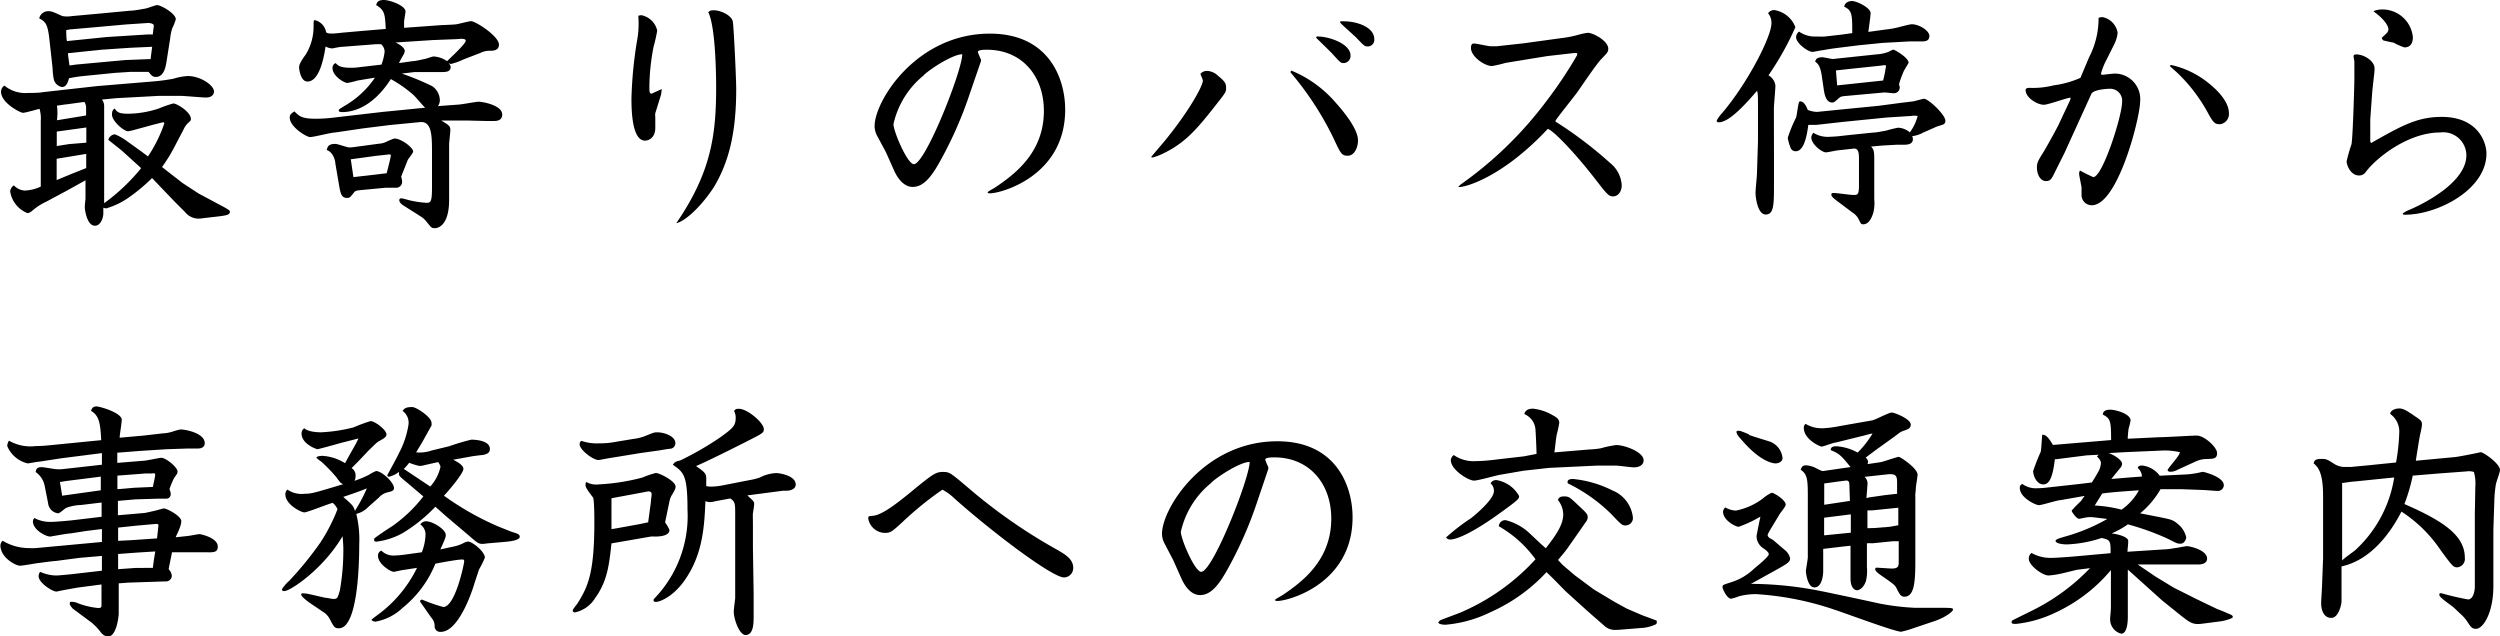
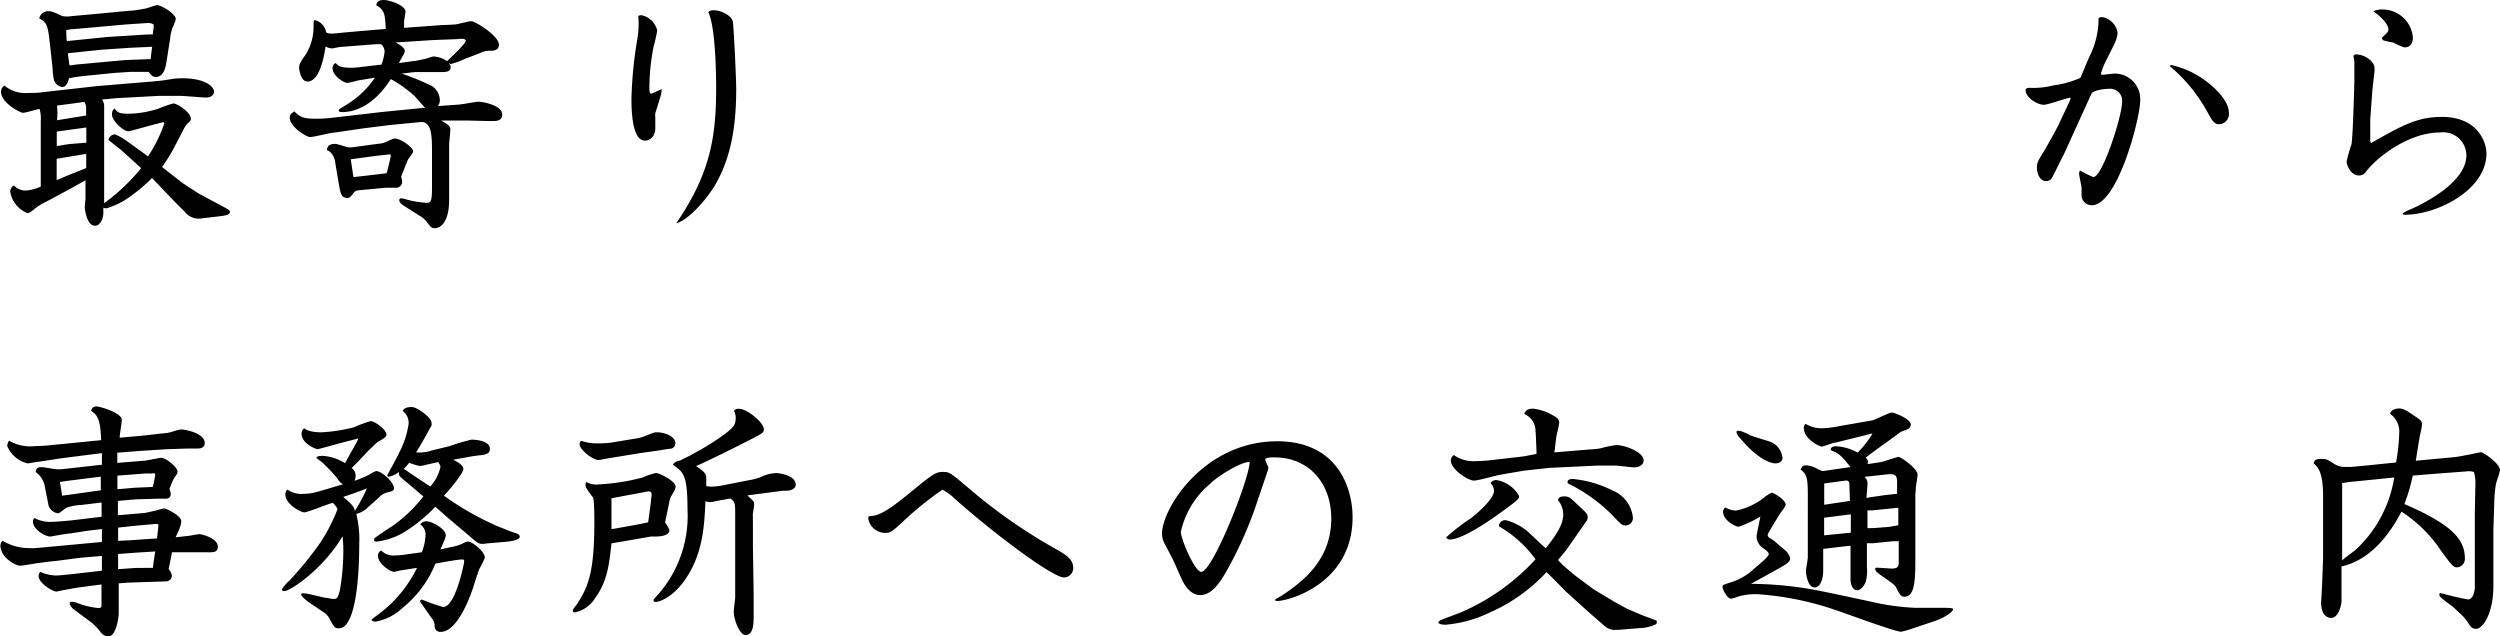
<svg xmlns="http://www.w3.org/2000/svg" viewBox="0 0 245.31 62.44">
  <title>アセット 11</title>
  <g id="レイヤー_2" data-name="レイヤー 2">
    <g id="イラスト">
-       <path d="M12.1,14.91c-.22-.22-1.47-1.16-1.47-1.2a.73.73,0,0,1,.65-.53,5.74,5.74,0,0,1,1.18.67l1.39,1,.67.5a13.76,13.76,0,0,0,1.61-3.26S16.08,12,16,12s-.72.19-.79.19l-1.94.53a5.3,5.3,0,0,1-.7.16c-.43,0-1.58-1-1.58-1.63,0-.41.12-.5.26-.6.26.36.39.51,1.39.51a9.92,9.92,0,0,0,2.93-.51A13.21,13.21,0,0,1,17,10.15c.36,0,1.73.84,1.73,1.52,0,.14,0,.16-.31.43a2,2,0,0,0-.39.57l-.77,1.47a16.26,16.26,0,0,1-1.36,2.25l2,1.56L19.51,19l2.6,1.39c.28.17.45.27.45.36,0,.34-.26.39-1.51.53l-1.22.14a1.71,1.71,0,0,1-1.68-.62l-1-1-2.23-2.33a17.06,17.06,0,0,1-2.13,1.8,7.51,7.51,0,0,1-2.38,1.18,1.54,1.54,0,0,1-.27-.07l0,.55c0,.45-.27,1.22-.82,1.22-.79,0-1-1.56-1-1.82s.07-.79.07-.82V17.69l-1.8,1L4.56,19.78a5.7,5.7,0,0,0-1.2.74c-.29.24-.46.39-.67.39A2.73,2.73,0,0,1,1,18.79a.78.78,0,0,1,.36-.6,1.61,1.61,0,0,0,1.06.51A4.13,4.13,0,0,0,4,18.31V11.88a3.43,3.43,0,0,0-.12-1.2c-.24.05-1.39.39-1.63.39S.1,10.11.1,9a.73.73,0,0,1,.33-.6,3.24,3.24,0,0,0,2.33.72c.31,0,1.06,0,1.39-.07L9.5,8.45,14.91,8A19.58,19.58,0,0,0,17,7.73a6.11,6.11,0,0,1,1.42-.27C19.66,7.46,21,8.35,21,9c0,.21-.17.57-.79.57-.38,0-2.09-.16-2.42-.16l-2.24,0-4.1.22L10,9.77a1,1,0,0,1,.22.65c0,.16,0,.93,0,1l0,3.62v2.4l0,2.5a19.35,19.35,0,0,0,3.63-3.44Zm-.8-7.76-3.12.31a13.75,13.75,0,0,0-1.41.22c-.07.29-.24.86-.67.86a1,1,0,0,1-.84-.86,6.51,6.51,0,0,1-.1-1L4.85,3.89c-.17-1.61-.41-1.75-1-2.09a.89.89,0,0,1,.92-.7c.33,0,.5.1,1.36.48a2.85,2.85,0,0,0,.92,0l2.85-.26,2.86-.27c.36,0,1-.12,1.39-.19.22,0,1.08-.36,1.27-.36.36,0,1.83.82,1.83,1.39a5.07,5.07,0,0,1-.34.87,4.41,4.41,0,0,0-.21,1l-.36,2.28c-.08.46-.22,1.51-1.06,1.51-.31,0-.46-.19-.7-.5l-.14,0-1.61,0ZM8.45,11.33v-.65A1.1,1.1,0,0,0,8.28,10l-1.75.24c-.15,0-.79.12-.94.12a5.74,5.74,0,0,1,0,1.44Zm-2.88,3,1.2-.19L8.47,14V12.51l-2.9.4ZM7,17.07l1.46-.58V15.1l-2.9.48v2.09ZM6.94,2.88c-.12,0-.24.05-.44.07,0,.17,0,.94.08,1.08l3.93-.4,4-.25H15c0-.24.09-.67.09-.88s-.52-.27-.64-.24l-2.09.14L8.9,2.71Zm3,2-3.27.34c0,.19.12,1,.15,1.2.12,0,.69-.1.81-.1l4.66-.43c.22,0,2.21-.09,2.5-.09,0-.2.12-1,.14-1.21l-2.18.1Z" />
+       <path d="M12.1,14.91c-.22-.22-1.47-1.16-1.47-1.2a.73.73,0,0,1,.65-.53,5.74,5.74,0,0,1,1.18.67l1.39,1,.67.5a13.76,13.76,0,0,0,1.61-3.26S16.08,12,16,12s-.72.19-.79.19l-1.94.53a5.3,5.3,0,0,1-.7.16c-.43,0-1.58-1-1.58-1.63,0-.41.12-.5.26-.6.26.36.39.51,1.39.51a9.92,9.92,0,0,0,2.93-.51A13.21,13.21,0,0,1,17,10.15c.36,0,1.73.84,1.73,1.52,0,.14,0,.16-.31.43a2,2,0,0,0-.39.57l-.77,1.47a16.26,16.26,0,0,1-1.36,2.25l2,1.56L19.51,19l2.6,1.39c.28.17.45.27.45.36,0,.34-.26.39-1.51.53l-1.22.14a1.71,1.71,0,0,1-1.68-.62l-1-1-2.23-2.33a17.06,17.06,0,0,1-2.13,1.8,7.51,7.51,0,0,1-2.38,1.18,1.54,1.54,0,0,1-.27-.07l0,.55c0,.45-.27,1.22-.82,1.22-.79,0-1-1.56-1-1.82s.07-.79.07-.82V17.69l-1.8,1L4.56,19.78a5.7,5.7,0,0,0-1.2.74c-.29.24-.46.39-.67.39A2.73,2.73,0,0,1,1,18.79a.78.78,0,0,1,.36-.6,1.61,1.61,0,0,0,1.06.51A4.13,4.13,0,0,0,4,18.31V11.88a3.43,3.43,0,0,0-.12-1.2c-.24.05-1.39.39-1.63.39S.1,10.11.1,9a.73.73,0,0,1,.33-.6,3.24,3.24,0,0,0,2.33.72c.31,0,1.06,0,1.39-.07L9.5,8.45,14.91,8A19.58,19.58,0,0,0,17,7.73C19.66,7.46,21,8.35,21,9c0,.21-.17.57-.79.57-.38,0-2.09-.16-2.42-.16l-2.24,0-4.1.22L10,9.77a1,1,0,0,1,.22.65c0,.16,0,.93,0,1l0,3.62v2.4l0,2.5a19.35,19.35,0,0,0,3.63-3.44Zm-.8-7.76-3.12.31a13.75,13.75,0,0,0-1.41.22c-.07.29-.24.86-.67.86a1,1,0,0,1-.84-.86,6.51,6.51,0,0,1-.1-1L4.85,3.89c-.17-1.61-.41-1.75-1-2.09a.89.89,0,0,1,.92-.7c.33,0,.5.1,1.36.48a2.85,2.85,0,0,0,.92,0l2.85-.26,2.86-.27c.36,0,1-.12,1.39-.19.22,0,1.08-.36,1.27-.36.36,0,1.83.82,1.83,1.39a5.07,5.07,0,0,1-.34.87,4.41,4.41,0,0,0-.21,1l-.36,2.28c-.08.46-.22,1.51-1.06,1.51-.31,0-.46-.19-.7-.5l-.14,0-1.61,0ZM8.45,11.33v-.65A1.1,1.1,0,0,0,8.28,10l-1.75.24c-.15,0-.79.12-.94.12a5.74,5.74,0,0,1,0,1.44Zm-2.88,3,1.2-.19L8.47,14V12.51l-2.9.4ZM7,17.07l1.46-.58V15.1l-2.9.48v2.09ZM6.94,2.88c-.12,0-.24.05-.44.07,0,.17,0,.94.08,1.08l3.93-.4,4-.25H15c0-.24.09-.67.09-.88s-.52-.27-.64-.24l-2.09.14L8.9,2.71Zm3,2-3.27.34c0,.19.12,1,.15,1.2.12,0,.69-.1.81-.1l4.66-.43c.22,0,2.21-.09,2.5-.09,0-.2.12-1,.14-1.21l-2.18.1Z" />
      <path d="M35.09,7.9a8.61,8.61,0,0,1-1,.24c-.34,0-1.46-.7-1.46-1.44a.49.49,0,0,1,.31-.51c.21.24.41.46,1.53.46a5.88,5.88,0,0,0,.89-.07l2.07-.24a5,5,0,0,0,.31-1.28,1,1,0,0,0-.34-.72l-.55,0-3.48.27c-.55.09-.7.14-.79.14a1.41,1.41,0,0,1-.63-.19C31.82,5.35,31.42,8,30.17,8c-.67,0-.82-1.17-.82-1.41S29.52,6,30,5.35a5.23,5.23,0,0,0,.77-2.81c0-.45,0-.5.1-.57A1.47,1.47,0,0,1,32,3.17c.19.12.29.12.72.12.14,0,1-.1,1.05-.1L35.93,3l1.92-.16C37.78,1.39,37.75,1,36.91.5c.07-.24.15-.5.75-.5s2.13.55,2.13,1.13c0,.14-.14.86-.14,1l0,.6,3.72-.27c.22,0,1.18-.05,1.37-.07s1.27-.31,1.49-.31c.43,0,2.73,1.46,2.73,2.3,0,.6-.62.6-.84.6a2.08,2.08,0,0,0-1,.22l-1.61.62a6.48,6.48,0,0,1-1.27.46.76.76,0,0,1-.22-.1c.15.19.2.29.2.41,0,.48-.53.48-.89.48l-1.25,0-1.39,0-1.27.15a25.05,25.05,0,0,1,3,1.24,1.72,1.72,0,0,1,.74,1.4,1,1,0,0,1-.19.55l1.92-.14c.34,0,1.8-.29,2.09-.29s2.3.31,2.3,1.27c0,.48-.38.62-.74.62l-.94,0L46,11.83l-1.87,0H43.3c.72.43.89.53.89.93,0,.22-.12,1.2-.12,1.4l0,1.65v3.79c0,2.72-1.25,2.79-1.39,2.79-.34,0-.36-.05-.82-.63a2.27,2.27,0,0,0-.62-.55l-1.58-1c-.1-.05-.48-.31-.48-.55a.18.18,0,0,1,.19-.2c.16,0,.79.2.93.22a9.29,9.29,0,0,0,1.56.22c.41,0,.53-.1.53-1.56V15.07c0-1.7,0-3.19-1.15-3.09l-3,.29-2.64.33L32.9,13c-.4,0-2.11.45-2.47.45s-2-1-2-1.92c0-.31.2-.43.46-.6.48.48.74.72,2.06.72a13.88,13.88,0,0,0,1.61-.09l5-.58,4.16-.41c-.22-.19-1-1.15-1.23-1.32a12.53,12.53,0,0,0-2.14-1.49c-1.92,3-4,3.24-4.77,3.24-.07,0-.34,0-.34-.16s.29-.25.55-.44a9,9,0,0,0,3-2.78Zm.33,10.75c-.48.05-.55.07-.69.24-.36.46-.41.53-.67.53-.58,0-.65-.43-.82-1.42l-.34-2c0-.22-.19-1.06-.84-1.28.08-.28.12-.6.84-.6.22,0,1.11.32,1.3.34l.31,0,2.67-.36a1.84,1.84,0,0,0,.69-.17,6.91,6.91,0,0,1,.82-.34c.7,0,1.85.91,1.85,1.27,0,.17-.48.72-.53.84l-.65,1.64a1.74,1.74,0,0,1,.1.48.59.59,0,0,1-.67.6h-.94Zm-.74-1.27L37.94,17c.08-.29.41-1.58.41-1.75s-.33-.07-.43-.07l-1.08.12-2.42.33ZM40.49,6c.24,0,.74-.12,1.06-.19.16,0,.86-.27,1-.27A2.62,2.62,0,0,1,43.87,6c.29-.29,1.83-1.7,1.83-2s-.79-.16-.87-.16l-2.35.09-3.67.24c.65.29.91.63.91.82a1,1,0,0,1-.19.48c-.19.34-.26.46-.38.72Z" />
      <path d="M64.94,8.74l-.07.53-.57,1.84a1.15,1.15,0,0,0,0,.36c0,.17,0,.94,0,1.08,0,1-.68,1.25-1,1.25-1.22,0-1.34-2.66-1.34-4.1a40.64,40.64,0,0,1,.6-6,9.19,9.19,0,0,0,.07-2.16c.07,0,.22-.05.31-.05A2,2,0,0,1,64.49,3a16,16,0,0,1-.36,1.59,21.6,21.6,0,0,0-.41,3.81c0,.65,0,.72.19.8Zm1.44,13.13c3.39-4.95,3.89-8.62,3.89-13.25,0-.55,0-5.88-.77-7.42.13-.12.17-.19.56-.19.65,0,1.75.5,1.85,1.13s.33,5.66.33,6.6c0,4-.62,7-2.18,9.6-1,1.56-2.6,3.26-3.65,3.55Z" />
-       <path d="M86.09,13.37a2.06,2.06,0,0,1-.27-1c0-2.47,4.11-9.07,11.31-9.07,5.78,0,7.39,4.39,7.39,7.46,0,6.53-6.31,8.21-7.37,8.21-.05,0-.24,0-.24-.09s.6-.39.7-.46c2-1.34,4.82-3.46,4.82-7.54,0-3.43-2.16-6-5.59-6-.26,0-.89,0-.89.23a6.39,6.39,0,0,0,.29.7.33.33,0,0,1,0,.24L95.16,9.19a38.46,38.46,0,0,1-2.81,6.44c-.79,1.44-1.61,2.71-2.78,2.71-.22,0-1.13,0-1.87-1.68l-.77-1.73Zm4.58-6a8.54,8.54,0,0,0-3,4.81c0,.72,1.37,3.93,2,3.93,1.13,0,4.75-9.19,4.75-10.78C93.65,5.3,91.63,6.5,90.67,7.34Z" />
-       <path d="M119.74,9.75c-2.12,2.71-3.22,4.1-5.38,5.2a6.2,6.2,0,0,1-1.27.51c-.1,0-.12-.05-.12-.07s1-1.18,1.2-1.42c2.37-2.86,3.86-5.5,3.86-6.07,0-.1-.24-.6-.24-.65a.82.82,0,0,1,.67-.29,1.63,1.63,0,0,1,1.06.48c.79.63.79.82.79,1.27C120.31,9,120.17,9.19,119.74,9.75Zm7-2.81A11.48,11.48,0,0,1,131,10c.31.36,2.25,2.45,2.25,3.77,0,.79-.4,1.51-1,1.51s-.68-.17-1.44-1.8a30.47,30.47,0,0,0-4.18-6.38C126.65,7,126.67,6.94,126.75,6.94Zm2.54-3.36c1.15,0,3.24.72,3.24,1.87a.7.7,0,0,1-.65.74c-.29,0-.31,0-1.13-.91-.24-.26-1.39-1.37-1.6-1.58C129.15,3.63,129.17,3.58,129.29,3.58Zm2.57-1.49c1.32,0,3,.58,3,1.75a.65.65,0,0,1-.63.72c-.31,0-.38-.07-1.13-.86-.24-.24-1.34-1.2-1.53-1.42S131.62,2.09,131.86,2.09Z" />
-       <path d="M154.75,5.21h-.36l-2.54.29-1.49.24-2.62.43a12.38,12.38,0,0,1-1.34.31c-.74,0-2.06-.94-2.06-1.75,0-.17,0-.46.28-.46s1.42.27,1.66.27.29,0,.58,0l2.64-.29,3.86-.53A10.87,10.87,0,0,0,155,3.38a4.94,4.94,0,0,1,.81-.16c.51,0,2,.79,2,1.56,0,.33-.12.43-.67,1s-2.07,2.86-2.4,3.31-1.94,2.45-2.11,2.76l0,.08A39.46,39.46,0,0,1,158,16a3,3,0,0,1,1.13,2.19c0,.64-.39,1.08-.84,1.08s-.6-.2-1.9-1.88c-1.66-2.13-3.82-4.48-4.51-4.75-4.37,4.68-8,5.71-8.67,5.71,0,0-.12,0-.12,0s.12-.17.34-.32a37.37,37.37,0,0,0,8.23-8,42.3,42.3,0,0,0,3.1-4.63Z" />
-       <path d="M174.07,14.88v3.17c0,2,0,3-.81,3s-1-1.73-1-2.11.14-1.63.14-1.92l.1-3.17,0-3.19c0-1.3,0-1.44-.09-1.75-1,1.15-2.69,3.09-3.75,3.09-.07,0-.21,0-.21-.17a3.29,3.29,0,0,1,.52-.72c2.55-3,4.85-7.53,4.85-8.81a1.45,1.45,0,0,0-.33-1,.72.72,0,0,1,.62-.31,2.64,2.64,0,0,1,2.06,1.68,28.69,28.69,0,0,1-2.64,4.72,1.35,1.35,0,0,1,.68,1c0,.36-.15,1.94-.15,2.28Zm10.64-.6-1.11.1c.31.36.31.48.31,1.65v3.53a3.92,3.92,0,0,1-.09,1.3c-.22.74-.55,1.15-1,1.15-.2,0-.22-.05-.46-.53a1.6,1.6,0,0,0-.58-.62l-1.25-.94c-.52-.38-.83-.62-.83-.81s.14-.17.26-.17c.31,0,1.61.19,1.87.19.46,0,.58,0,.58-1V15.51c0-.84-.22-.89-.43-.94l-1.52.17c-.21,0-1.1.21-1.29.21-.41,0-1.44-.81-1.44-1.48a.8.8,0,0,1,.21-.44,2.62,2.62,0,0,0,1.61.39,13,13,0,0,0,1.42-.12l2.81-.29c.31,0,.88-.12,1.29-.19a11.25,11.25,0,0,1,1.18-.29,1.9,1.9,0,0,1,1.15.46,4.75,4.75,0,0,0,.77-1.61,1.85,1.85,0,0,0-.65,0l-2.38.15-4.29.43-2.59.29-.46,0-.36,0c-.1.72-.34,2.59-1.23,2.59a.52.52,0,0,1-.5-.31,4.89,4.89,0,0,1-.29-1,13.57,13.57,0,0,1,.82-2c.07-.21.19-1.22.26-1.41s.07-.17.15-.17c.4,0,.64.6.74.84a2.69,2.69,0,0,0,.91.19l3.41-.34,2.64-.26,2.35-.31,1-.12c.1,0,1-.26,1.08-.26.46,0,2.11,1.58,2.11,2.16a.36.36,0,0,1-.26.38c-.1.05-.62.19-.65.22l-1.29.57a2.83,2.83,0,0,1-1.06.34.67.67,0,0,1,.07.31c0,.53-.65.53-.86.53h-.67ZM185,2.9a8.1,8.1,0,0,0,1-.16c.27-.05,1.35-.36,1.59-.36.72,0,1.73.62,1.73,1.15s-.48.53-.68.53l-1.2,0-2.73.15-2.38.24-2.09.26c-.52.07-.88.12-1.39.22-.17,0-.84.16-1,.16-.46,0-1.61-.86-1.61-1.43a.71.71,0,0,1,.29-.56,2.72,2.72,0,0,0,1.77.48,6.18,6.18,0,0,0,.79,0l1.66-.19,1-.14c0-1.78,0-2.23-.79-2.59.09-.56.72-.56.74-.56.53,0,1.85.68,1.85,1.18,0,.29-.19,1.59-.22,1.85Zm-.82,2.43a3.41,3.41,0,0,0,.91-.17c.12,0,.6-.29.7-.29s1.49.77,1.49,1.3c0,0-.36.6-.44.74a9.47,9.47,0,0,0-.5,1.35c0,.05.07.24.07.28a.57.57,0,0,1-.57.61c-.15,0-.8-.08-.92-.08l-3.74.34c-.55.05-.58.07-.82.29s-.4.36-.57.36c-.65,0-.77-.87-.84-1.32l-.19-1.3c-.15-1-.39-1.2-.65-1.39.07-.22.14-.43.72-.43.12,0,.76.14.81.14a1.13,1.13,0,0,0,.48,0ZM181.9,6.72l-1.75.19.12,1.47,4.51-.48a13.18,13.18,0,0,0,.29-1.47.67.67,0,0,0-.41,0Z" />
      <path d="M206.57,6.12a5.94,5.94,0,0,0-.41,1.1c0,.1.07.12.14.12s1-.12,1.2-.12A2.5,2.5,0,0,1,210,9.94c0,1.58-2.18,10.2-4.75,10.2a1,1,0,0,1-1-.94c0-.12,0-.67,0-.79s-.24-1.18-.24-1.37a.57.57,0,0,1,.09-.31,14.31,14.31,0,0,0,1.3.65c.91,0,2.83-6,2.83-7.39a1.17,1.17,0,0,0-1.2-1.28c-.29,0-1.63.08-1.82.51L202.58,15l-1,2c-.22.45-.36.77-.8.77-.67,0-.91-.82-.91-1.32s.1-.65.65-1.54c.24-.38,1.25-2.21,1.46-2.64l1.08-2.3a.79.79,0,0,0,.1-.27.25.25,0,0,0,0-.12c-.44.05-2.21.7-2.6.7-.67,0-1.8-.7-1.8-1.44,0-.22.29-.22.39-.22a8.06,8.06,0,0,0,2.33-.24,9.53,9.53,0,0,0,2.66-.74l.84-2a8.29,8.29,0,0,0,.94-3.89,1.24,1.24,0,0,1,.4-.07,1.87,1.87,0,0,1,1.47,1.54,3.22,3.22,0,0,1-.31,1.08Zm6.48.26a8.82,8.82,0,0,1,3.36,1.54c.38.29,2.3,1.71,2.3,3.19a1,1,0,0,1-.91,1.08c-.53,0-.67-.24-1.25-1.29a15.85,15.85,0,0,0-2.9-3.75c-.6-.55-.72-.62-.72-.67S213,6.38,213.05,6.38Z" />
      <path d="M232.78,8.93l-.2,2.78,0,2.16.07.17c3-1.7,4.54-2.57,6.94-2.57,3.52,0,4.39,2.45,4.39,3.6,0,3.53-4.78,6-8,6-.1,0-.21,0-.21-.12a2.33,2.33,0,0,1,.6-.34c1.27-.53,5.64-2.66,5.64-5.37A2.27,2.27,0,0,0,239.43,13c-3.1,0-6.17,2.42-7.25,3.82a.81.81,0,0,1-.7.4c-.82,0-1.22-1-1.22-1.39a16.47,16.47,0,0,1,.48-1.68c.14-.79.28-6,.28-6.33,0-.82,0-1.76,0-1.83a2.67,2.67,0,0,1-.08-.48c0-.14.15-.17.29-.17C232,5.35,233,6,233,6.7a4.5,4.5,0,0,1-.05.69Zm1.44-5.71a.52.52,0,0,0,.14-.32c0-.5-.65-1.15-1.1-1.51-.17-.14-.34-.24-.34-.29s.5-.16.58-.16a3,3,0,0,1,3.26,2.71c0,1-.67,1-.84,1a6.47,6.47,0,0,1-1.08-.48c-.14,0-.82-.17-.94-.19a.37.37,0,0,1-.19-.29C233.76,3.67,234.17,3.29,234.22,3.22Z" />
      <path d="M14.09,42.74,16,42.52a3.49,3.49,0,0,0,1-.19,5.73,5.73,0,0,1,.69-.19c.58,0,2.4.38,2.4,1.34,0,.43-.38.53-.67.53h-1l-2.09.07-2.64.17-2.18.17,0,1,2.57-.21c.27,0,1.54-.29,1.75-.29.46,0,1.59.94,1.59,1.34,0,.2-.07.27-.34.65A8,8,0,0,0,16.63,48a1.5,1.5,0,0,1,.12.45.43.43,0,0,1-.43.48l-.77,0L13.27,49l-1.7.15v1.41L14,50.35c.19,0,.53-.08,1.13-.22.07,0,.86-.24.94-.24.31,0,1.72.74,1.72,1.25s-.48,1.37-.55,1.58l1.11-.12c.14,0,1.08-.19,1.22-.19s1.8.36,1.8,1.22c0,.58-.41.58-1.15.56l-1.54,0-1.8,0c-.05.27-.29,1.42-.33,1.66a1.11,1.11,0,0,1,.31.65.58.58,0,0,1-.65.55l-3.65.12-.91.07v2.95c0,.17-.17,2.28-1.08,2.28A1.07,1.07,0,0,1,9.86,62,6.13,6.13,0,0,0,9,61.1L7.15,59.73c-.36-.41-.33-.48-.26-.67a1.4,1.4,0,0,1,.6.07,7.57,7.57,0,0,0,2.14.53c.33,0,.33-.1.33-.36V57.35l-2.06.27c-.41.05-.84.14-1.25.21s-.87.17-1.11.22c-.4,0-1.75-.86-1.75-1.51a.68.68,0,0,1,.15-.43,3.9,3.9,0,0,0,1.6.36c.2,0,1.2-.1,1.42-.12l1.73-.2L10,56V54.55l-2.21.19-2.35.31c-.26,0-1.42.17-1.63.19s-1.59.27-1.85.27c-.43,0-1.92-.8-1.92-2a.67.67,0,0,1,.22-.45,5,5,0,0,0,2.52.72,6.53,6.53,0,0,0,.74,0l6.48-.6V51.91l-1.54.19-1.53.24c-.31,0-1.95.31-2,.31-.45,0-1.7-.67-1.7-1.49a.53.53,0,0,1,.14-.33,3.29,3.29,0,0,0,1.63.38c.41,0,1.8-.12,2.19-.17l2.78-.33v-1.4l-2,.24a4.65,4.65,0,0,0-1.49.29c-.12.07-.64.53-.76.53a1.11,1.11,0,0,1-1-1l-.33-1.66a2.14,2.14,0,0,0-.89-1.39c.05-.31.14-.48.58-.48.21,0,1.15.17,1.34.19a3.86,3.86,0,0,0,.74,0l3.84-.43V44.46l-4,.51-2.14.33c-.19,0-1,.17-1.15.17a2.89,2.89,0,0,1-2-1.7,1.1,1.1,0,0,1,.17-.53,4.19,4.19,0,0,0,2.61.53,12.57,12.57,0,0,0,1.28-.07l5.16-.51c-.08-1.77-.24-2.42-1-2.88.09-.24.19-.43.53-.43s2.49.62,2.49,1.32c0,.26-.21,1.49-.21,1.75ZM6.48,47.2l-.6.1.22,1.34,3.79-.53,0-1.34Zm8.74-.48a.67.67,0,0,0,0-.19c0-.1-.12-.1-.34-.07h-.6l-2.76.21V48l1.66-.14L15,47.78Zm.31,5c.05-.33,0-.33-.46-.29l-1.7.15-1.78.19v1.3L12.94,53l2.47-.17Zm-2.06,2.5-1.88.14,0,1.49,1.7-.12L15,55.72c.09-.74.12-.93.24-1.61Z" />
      <path d="M34.22,44.78l.68-1.2.28-.56-1.87.48c-.33.1-2.09.58-2.16.58s-1.56-.5-1.56-1.54a.61.61,0,0,1,.27-.52c.4.4,1.53.4,1.63.4a15.52,15.52,0,0,0,3.19-.48,16.29,16.29,0,0,1,1.68-.62c.43,0,1.56.86,1.56,1.3,0,.24-.19.38-.82.72-.21.14-.81.76-.93.86l-1,1.06-.67.67a.85.85,0,0,1,.39.79,1.19,1.19,0,0,1-.1.46,10.52,10.52,0,0,0,1.39-.58,4.14,4.14,0,0,1,.72-.38c.55,0,1.76,1.1,1.76,1.68,0,.29-.32.33-.63.41a1.66,1.66,0,0,0-.86.52l-1.06.94a2.3,2.3,0,0,1-1.15.65,10.53,10.53,0,0,1,.29,3c0,2-.15,8.23-2,8.23-.43,0-.5-.15-.91-.94a1.78,1.78,0,0,0-.67-.69l-1.39-.94c-.17-.14-.72-.55-.72-.72s.09-.14.21-.14a3.5,3.5,0,0,1,.63.09l1.49.34c.19,0,.62.12.84.12.38,0,.4-.1.62-.84a22.91,22.91,0,0,0,.34-3.79,11.55,11.55,0,0,0-.08-1.52C31.68,55.89,28.46,58,27.91,58c-.12,0-.24,0-.24-.19a3.81,3.81,0,0,1,.7-.81,32.82,32.82,0,0,0,3.07-3.77,17.13,17.13,0,0,0,1.68-3.27,1.71,1.71,0,0,0-.48-.62c-.46.12-2.5.94-2.78.94S28,49.53,28,48.5a.63.63,0,0,1,.2-.46,2.47,2.47,0,0,0,1.7.41c.67,0,1.06-.12,3.77-.94-.27-.12-.31-.19-.67-.69a15.88,15.88,0,0,0-1.47-1.52,3.5,3.5,0,0,1-.48-.38c0-.17.48-.19.6-.19a4.72,4.72,0,0,1,2.21.72ZM36,47.92c-1.08.43-1.56.58-2.32.84.88.77,1,.87,1.15,1.37C35.52,49,35.71,48.57,36,47.92Zm3.63,8c-.15,0-.89.19-1,.19-.27,0-1.54-.74-1.54-1.58a.51.51,0,0,1,.33-.5,1.67,1.67,0,0,0,1.28.48,9.52,9.52,0,0,0,1.1-.1l1.59-.22a5.14,5.14,0,0,0,.36-1.63,1.19,1.19,0,0,0-.51-1.1.69.69,0,0,1,.58-.31c.62,0,1.92.79,1.92,1.34,0,.24-.05.36-.53,1.42l1.34-.29a3.66,3.66,0,0,0,.89-.31,1.29,1.29,0,0,1,.48-.17c.43,0,1.66,1,1.66,1.58A10,10,0,0,1,47,55.89l-.43,1.3C46.32,58.07,45,62,43.25,62a.54.54,0,0,1-.6-.57,1.23,1.23,0,0,0-.34-.84l-.79-1.13a4.63,4.63,0,0,1-.31-.46.2.2,0,0,1,.22-.16,15.9,15.9,0,0,0,2.06.72c1.2,0,2.06-4.3,2.06-4.47s-.07-.19-.21-.19c-.46,0-2.28.34-2.62.41a10.71,10.71,0,0,1-3.22,4.34A5.17,5.17,0,0,1,36.84,61a.61.61,0,0,1-.38-.15c0-.07.07-.12.55-.48a12.5,12.5,0,0,0,3.91-4.65Zm1.25-7.77-1-.85c-.15-.12-.72-.57-.72-.71a1.19,1.19,0,0,1,0-.29,2.57,2.57,0,0,1-1,.48.15.15,0,0,1-.15-.17s1-1.82,1.16-2.19a8.82,8.82,0,0,0,.91-2.73,1.42,1.42,0,0,0-.58-1.37c.17-.22.29-.38.94-.38.43,0,1.9,1,1.9,1.53a1,1,0,0,1,0,.29l-.91,1.63-.6,1a3.81,3.81,0,0,0,1.58-.2l1.66-.4a21.16,21.16,0,0,1,2.18-.65c.1,0,1.82,0,1.82.91,0,.29-.14.5-.72.6-.14,0-.86.1-1,.12l-1.88.34c.22.12,1,.48,1,.91S44,48.19,43.56,48.64a28.26,28.26,0,0,0,5.28,3l1.25.5c.1.05.55.17.65.22s.26.12.26.31c0,.39-1.2.48-1.56.51l-1.39.12c-.12,0-.58.07-.67.07-.41,0-.51-.07-1.37-.82L44,50.85c-.32-.27-.8-.7-1.28-1.13a15.24,15.24,0,0,1-3.21,2.59,7.12,7.12,0,0,1-2.57.84.37.37,0,0,1-.22-.07l0-.24c.12-.12,1.41-1,1.75-1.2a14,14,0,0,0,3.07-2.93Zm1.34-.41a4.27,4.27,0,0,0,1-1.92c0-.15-.08-.24-.22-.48l-1.3.29a1.93,1.93,0,0,1-.55.09,6.83,6.83,0,0,1-1-.31,4.86,4.86,0,0,1-.53.6Z" />
      <path d="M65.26,51.26a4,4,0,0,1,.43.74c0,.55-.82.65-1.47.65a2.23,2.23,0,0,0-.36,0L60,53.32c-.22,2-.38,3.67-1.58,5.33a3.1,3.1,0,0,1-2,1.44c-.14,0-.22-.07-.22-.19s.39-.58.44-.65c1.05-1.66,1.68-3,1.68-8,0-.38,0-2.09-.12-2.42-.51-.67-.75-1-.75-1.25a.87.87,0,0,1,.07-.29,2,2,0,0,0,1.25.24A20.86,20.86,0,0,0,63,46.87a10.27,10.27,0,0,1,1.35-.46c.36,0,1.94.79,1.94,1.34,0,.2-.07.34-.43.94a2.49,2.49,0,0,0-.19.6ZM60,44.92c-.07,0-1.2.22-1.27.22-.55,0-1.85-1-1.85-1.54a.35.35,0,0,1,.17-.34,4.65,4.65,0,0,0,1.78.24,7.55,7.55,0,0,0,1.56-.14l1.75-.29a4.52,4.52,0,0,0,1.15-.28c.84-.34.91-.37,1.18-.37.74,0,1.8.39,1.8,1.06a.54.54,0,0,1-.46.55c-.14,0-.89.12-1,.15l-2,.28Zm0,7,.44-.07,2.37-.43.79-.17.27-2c0-.19.07-.6.07-.72s0-.31-.31-.31a2.93,2.93,0,0,0-.41.07l-3.22.6Zm13.49-4.8a6.64,6.64,0,0,0,1.06-.26,3.87,3.87,0,0,1,1.61-.44c.36,0,1.92.25,1.92,1.13,0,.44-.53.6-.89.6h-.34l-3.52.46c.6.55.67.6.67.84s-.1.77-.12.91,0,.6,0,1.11l0,2.25.07,4.54,0,1.82c0,.89.07,2.23-.81,2.23C72.53,62.27,72,60.74,72,60c0-.21.12-1.1.14-1.29l0-2V53.63l0-3.12c0-1.1,0-1.27-.48-1.6l-1.51.28a1.91,1.91,0,0,1-.53.08,1.19,1.19,0,0,1-.4-.1c-.1,2.3-.22,5-1.85,7.49-1.2,1.87-2.62,2.4-3,2.4-.22,0-.27-.07-.22-.27A11.68,11.68,0,0,0,67.46,50c0-3.41-.38-3.65-1.44-4.4.22-.29.24-.29.75-.43a30.28,30.28,0,0,0,3.91-2.26c1.18-.86,1.51-1.1,1.51-1.92a1.47,1.47,0,0,0-.16-.67c.12-.14.16-.21.48-.21.81,0,2.44,1.36,2.44,2,0,.38-.09.4-2.08,1.41-1.52.77-3.75,1.87-4.57,2.21.77.55,1,.7,1,1.2v.77a3.62,3.62,0,0,0,.4.05A6.49,6.49,0,0,0,71,47.61Z" />
      <path d="M85.2,50.9c0-.27,0-.24.46-.29.93-.07,2.52-1.37,3.45-2.11,2.43-2,2.69-2.19,3.41-2.19s.72.07,3.12,2.09A52.84,52.84,0,0,0,103.83,54c.76.45,1.48.89,1.48,1.73a.92.92,0,0,1-.91.93c-1.1,0-6.72-4.17-10.77-7.77a4.77,4.77,0,0,0-1.16-.84,32.86,32.86,0,0,0-3.93,3.19c-1.08,1-1.2,1.05-1.73,1.05A1.69,1.69,0,0,1,85.2,50.9Z" />
      <path d="M114.29,53.37a2.06,2.06,0,0,1-.27-1c0-2.47,4.11-9.07,11.31-9.07,5.78,0,7.39,4.39,7.39,7.46,0,6.53-6.31,8.21-7.37,8.21,0,0-.24,0-.24-.09s.6-.39.7-.46c2-1.34,4.82-3.46,4.82-7.54,0-3.43-2.16-6-5.59-6-.26,0-.89,0-.89.23a6.39,6.39,0,0,0,.29.7.49.49,0,0,1,0,.24l-1.08,3.19a38.46,38.46,0,0,1-2.81,6.44c-.79,1.44-1.61,2.71-2.78,2.71-.22,0-1.13,0-1.87-1.68l-.77-1.73Zm4.58-6a8.54,8.54,0,0,0-3,4.81c0,.72,1.37,3.93,2,3.93,1.13,0,4.75-9.19,4.75-10.78C121.85,45.3,119.83,46.5,118.87,47.34Z" />
      <path d="M141.29,60.88c.36-.17,2-.74,2.28-.89a21.29,21.29,0,0,0,7.1-5.11,11.38,11.38,0,0,0-3.6-3.24.63.63,0,0,1,.67-.6,5.29,5.29,0,0,1,2.31,1.25l1.15,1.08.48.43c1-1.29,1.71-2.3,1.71-3.33a2.32,2.32,0,0,0-.53-1.42c.12-.22.19-.34.64-.34s.56.12,1.13.65c1,.94,1.16,1.06,1.16,1.37s-.1.36-.41.82l-1.44,2.06c-.34.5-.65.84-1.06,1.34l.48.51,1.18,1,1.87,1.39,2,1.2,1.22.67,1.51.65,1.11.41.31.12c0,.17.07.26-.12.38a4,4,0,0,1-1.13.32l-2,.16a9.26,9.26,0,0,1-.93.05,1.51,1.51,0,0,1-.87-.33l-1.65-1.44-2.21-2-1.3-1.32-.6-.58a16.7,16.7,0,0,1-5.52,3.94,12.38,12.38,0,0,1-4.37,1.22c-.12,0-.62,0-.74-.21Zm5.57-13.77a3.13,3.13,0,0,1,2.2,1.56c0,.26,0,.33-1.94,1.72-2.26,1.64-4.06,2.55-4.82,2.55-.22,0-.39-.12-.39-.22a20,20,0,0,1,2.43-1.87c.79-.62,2.25-1.94,2.25-2.66a1,1,0,0,0-.33-.77A.62.62,0,0,1,146.86,47.11Zm3.91-2.57c0-.36-.07-2-.1-2.33a1.78,1.78,0,0,0-1.1-1.58c.09-.32.31-.53.86-.53a4.83,4.83,0,0,1,1.92.64c.41.22.65.39.65.77a10.84,10.84,0,0,1-.24,1.11c-.07.26-.19,1.51-.24,1.77L156,44.1c.24,0,.91-.07,1.1-.12a10.91,10.91,0,0,1,1.49-.31c.86,0,2.69.7,2.69,1.49,0,.48-.46.7-.94.7-.29,0-1.49-.17-1.75-.17l-1.94,0-4.64.22-2.52.28-2.37.41c-.41.08-2.12.56-2.48.56-.55,0-2.28-1.06-2.28-2a.68.68,0,0,1,.29-.51,3.37,3.37,0,0,0,2.09.6,17.91,17.91,0,0,0,2.09-.16l2.69-.31ZM154.35,47a10.94,10.94,0,0,1,3.88,1.13,3.22,3.22,0,0,1,2,2.69.73.73,0,0,1-.75.74c-.31,0-.43-.12-1.39-1.13a15.94,15.94,0,0,0-4.25-3C153.72,47.06,154.06,47,154.35,47Z" />
      <path d="M173.69,52c-.19.34-.24.44-.24.53s.14.22.19.27A2.36,2.36,0,0,1,174,53l1.17,1a1.42,1.42,0,0,1,.48.77c0,.33-.09.45-1.49,1.22l-2.35,1.3a35.68,35.68,0,0,1,6.92.72c.88.17,5.54,1.17,5.64,1.2a23.64,23.64,0,0,0,3.52.43h2c1.59,0,1.75,0,1.75.17s-.67.74-1.8,1.13l-2,.67a10.34,10.34,0,0,1-1.29.38c-.6,0-5.43-1.8-6.44-2.13a29.42,29.42,0,0,0-7.77-1.56,6.57,6.57,0,0,0-1.71.21,4.55,4.55,0,0,1-.77.24c-.38,0-.84-.93-.84-1.15s.1-.22.82-.46a5.72,5.72,0,0,0,2.3-1.36c.41-.34,1.42-1.16,1.42-1.4s-.46-.52-.62-.64a1.43,1.43,0,0,1-.58-1.13c0-.1.34-1.75.38-1.92a12.08,12.08,0,0,1-2.13,1c-.31,0-1.54-.63-1.54-1.49a.67.67,0,0,1,.22-.41,2.24,2.24,0,0,0,1.05.31,6.49,6.49,0,0,0,2.62-1.17,3.72,3.72,0,0,1,.89-.58c.21,0,1.37.7,1.37,1.17,0,.2-.53.8-.6.94Zm-2.07-9.33c.32.14,1.78.57,2.07.67a1.91,1.91,0,0,1,1.22,1.61c0,.28-.29.52-.69.52-.08,0-1.3,0-3.2-2.16-.57-.64-.64-.74-.62-1C170.64,42.21,170.74,42.26,171.62,42.62Zm8.48.76c-.22,0-1.16.39-1.35.39S177,43.1,177,42a.46.46,0,0,1,.17-.41,3.05,3.05,0,0,0,1.73.43,10.65,10.65,0,0,0,1.66-.22l3.14-.55c.31-.05,1.63-.77,1.92-.77s1.87.63,1.87,1.18c0,.36-.26.46-.67.6s-.36.17-.93.58L184,44.2l-.93.7a.72.72,0,0,1,.24.4.59.59,0,0,1-.07.24l1.29-.19c.29-.05,1.61-.52,1.78-.52s1.85,1.12,1.85,1.75c0,.21-.17,1.13-.17,1.32s-.07.64-.05.77v6c0,2.06,0,3.88-1.06,3.88-.36,0-.48-.21-.81-.88-.15-.27-.27-.36-1.3-1.08-.48-.32-.77-.56-.77-.75a.14.14,0,0,1,.15-.14l1.46.09c.67,0,.7-.24.7-.69l0-2a2.8,2.8,0,0,1-.48,0l-2.11.21a4.34,4.34,0,0,0-.53,0l0,2.33a4.29,4.29,0,0,1-.1,1.39c-.31.86-.84.89-.86.89-.29,0-.65-.31-.65-1.15V56l0-2.45-.68.07-2,.24V56c0,.56-.16,1.64-.86,1.64s-.84-1.49-.84-1.61.19-1.15.19-1.35l0-1.29,0-2.59V49c0-1.87,0-2.43-.7-2.91.1-.26.17-.43.53-.43a2.41,2.41,0,0,1,1,.29c.51.26.58.29.74.26l2.62-.38c-.93-1.15-1.1-1.32-1.94-1.66,0-.26.14-.38.57-.38a4.91,4.91,0,0,1,2.07.62,9.44,9.44,0,0,0,1.46-1.87c-.17,0-.86.22-1,.24Zm1.51,8.84v-1.8l-2.62.33v1.73ZM179,47.44v2.09l2.52-.38c-.05-1.49-.05-1.66-.07-1.78a.27.27,0,0,0-.26-.22l-.44.05Zm4.39,1.37,1.52-.22,1.24-.14V47.39c0-.74-.12-.93-1-.84l-2.19.24a.9.9,0,0,1,.29.6c0,.24-.1,1.28-.1,1.49Zm.53,3,1.51-.12.84-.15c0-.93,0-1,0-1.72l-2.57.26-.46,0c0,.55,0,1.22,0,1.75Z" />
-       <path d="M204.77,44.68l-3,.38-.14,0c-.22,1.94-.6,2.47-1.13,2.47-.7,0-1-.93-1-1.3a19,19,0,0,1,.74-1.89c.07-.27.12-1.44.15-1.68.21,0,.48,0,1.05,1l5.71-.48c0-1.9-.07-2.11-.81-2.5,0-.38.38-.48.72-.48.55,0,2,.41,2,1.06a6.51,6.51,0,0,1-.19.79,8.8,8.8,0,0,0-.09,1l3.14-.15c.62,0,3.15-.16,3.63-.16.76,0,2,1.15,2,1.72s-.36.56-1.06.58a2.64,2.64,0,0,0-1.08.26l-1.75.8a1.44,1.44,0,0,1-.65.19c-.07,0-.31,0-.31-.17s1.2-1.41,1.2-1.75a7,7,0,0,0-1.51-.17l-3.92.17-1.56.09c.36.1,1.32.63,1.32,1.06a.76.76,0,0,1-.21.43L207.17,47c1.68-.14,1.87-.16,3-.24a1.1,1.1,0,0,0-.41-.84c.07-.16.1-.24.43-.24a2.46,2.46,0,0,1,1.73,1l2.47-.12a7.42,7.42,0,0,0,1.06-.12c.12,0,.6-.14.7-.14s2.06.48,2.06,1.32a.58.58,0,0,1-.65.55c-.21,0-1.2-.09-1.39-.09L214,48,212,48A8.53,8.53,0,0,1,210,50.37l1.59.31c1.44.29,1.61.31,2.09.72a2.34,2.34,0,0,1,.84,1.32c0,.19-.19.63-.55.63s-.39-.05-1.35-.53a26.52,26.52,0,0,0-3.82-1.37,8.6,8.6,0,0,1-1.6.89c.72.09,1.63.36,1.63.74s-.07.77-.07,1.06l3.41-.22a7.9,7.9,0,0,0,1.24-.14c.12,0,1.06-.19,1.16-.19.31,0,2,.38,2,1.22,0,.55-.67.58-.89.58l-1.87,0-2.18,0-1.87,0,1.77,1.2,1.78,1.08,2.21,1.11,2.08,1c.15.05.77.29.89.36.55.22.6.26.6.41s-.89.38-1.15.41l-1.85.24c-.89.12-1.17-.08-2.09-.8l-1.84-1.48-2-1.8-1.37-1.23v4.61c0,.26,0,1.68-.65,1.68a1.45,1.45,0,0,1-1.08-1.54c0-.14.07-.74.07-1.05V57.43l0-1.49a15.61,15.61,0,0,1-5.4,4.15,11.72,11.72,0,0,1-3.91,1.13c-.48,0-.45-.07-.41-.31.72-.39,1.92-.94,2.67-1.35a20.19,20.19,0,0,0,5-3.81l-1.28.16-1.48.36a9.07,9.07,0,0,1-1.3.2c-.62,0-1.94-1-1.94-1.61a.65.65,0,0,1,.26-.6,3.79,3.79,0,0,0,2,.48c.48,0,2-.12,2.32-.15l3.44-.31c0-1.17,0-1.32-.89-1.49a12.12,12.12,0,0,1-3.41.63c-.24,0-1.1-.05-1.1-.36,0-.15.52-.29.93-.41a18.27,18.27,0,0,0,4.15-1.73l-1.44-.17a3.28,3.28,0,0,0-.45,0c-.12,0-.84.16-.87.16-.26,0-.74-.67-.74-.81a12.26,12.26,0,0,1,.89-.91l.38-.53-2.33.41c-.33,0-1.87.5-2.16.5s-1.87-.72-1.87-1.7c0-.2.05-.25.24-.39a2.22,2.22,0,0,0,1.44.43,9.4,9.4,0,0,0,1-.07l3.09-.34,1.3-.16.29-.46.36-.62a2,2,0,0,0,.24-.8c0-.28-.17-.45-.39-.67a.77.77,0,0,1,.19-.17Zm1.51,3.74c-.12.2-.62,1-.74,1.18a13.42,13.42,0,0,1,2.64.41,5.66,5.66,0,0,0,1.7-1.9C208.49,48.21,207.6,48.26,206.28,48.42Z" />
      <path d="M240.89,44.85c.14,0,1.8-.31,2.52-.48.29,0,1.9,1.13,1.9,1.75,0,.24-.39,1.22-.41,1.44a12.17,12.17,0,0,0-.15,1.71L244.66,52l0,2.43v3.07c0,2.64-1,4.2-1.7,4.2-.31,0-.46-.07-.79-.6a4.25,4.25,0,0,0-.53-.67l-.84-.79c-.22-.22-1.44-1-1.44-1.25s.09-.17.24-.17a25.9,25.9,0,0,0,2.57.6c.52,0,.67-.84.67-1.25l0-2.64V50.44l.05-2.73a4,4,0,0,0-.14-1.4,1.76,1.76,0,0,0-.77-.05l-2.69.2-2.54.21a18.5,18.5,0,0,1-.82,2.79c3.91,1.7,5.93,3.12,5.93,5.28a.83.83,0,0,1-.75.93c-.38,0-.5-.16-1.6-1.65a13.47,13.47,0,0,0-3.87-3.82c-1.08,2.11-3,4.75-5.88,5.38V59c0,.31-.29,1.63-1,1.63s-1-.69-1-1.48c0-.22.1-1.66.1-2l.09-2.35,0-2.81,0-3.33c0-2.36-.52-2.84-.93-3.2.09-.29.17-.43.79-.43.46,0,.55.05,1.3.53a2,2,0,0,0,.88.26l.68,0,1.8-.17,2.64-.27a19.24,19.24,0,0,0,.31-2.83,2.14,2.14,0,0,0-.89-1.94c.07-.39.55-.53.89-.53s.65.14,1.51.74c.58.39.72.48.72.82s-.19,1-.22,1.22c-.07.36-.33,2-.38,2.35ZM231,47.25c-.26,0-.86.12-1.18.14l0,.41,0,3.63V55c.14-.19,1.08-.84,1.27-1a12.24,12.24,0,0,0,3.84-7.15Z" />
    </g>
  </g>
</svg>